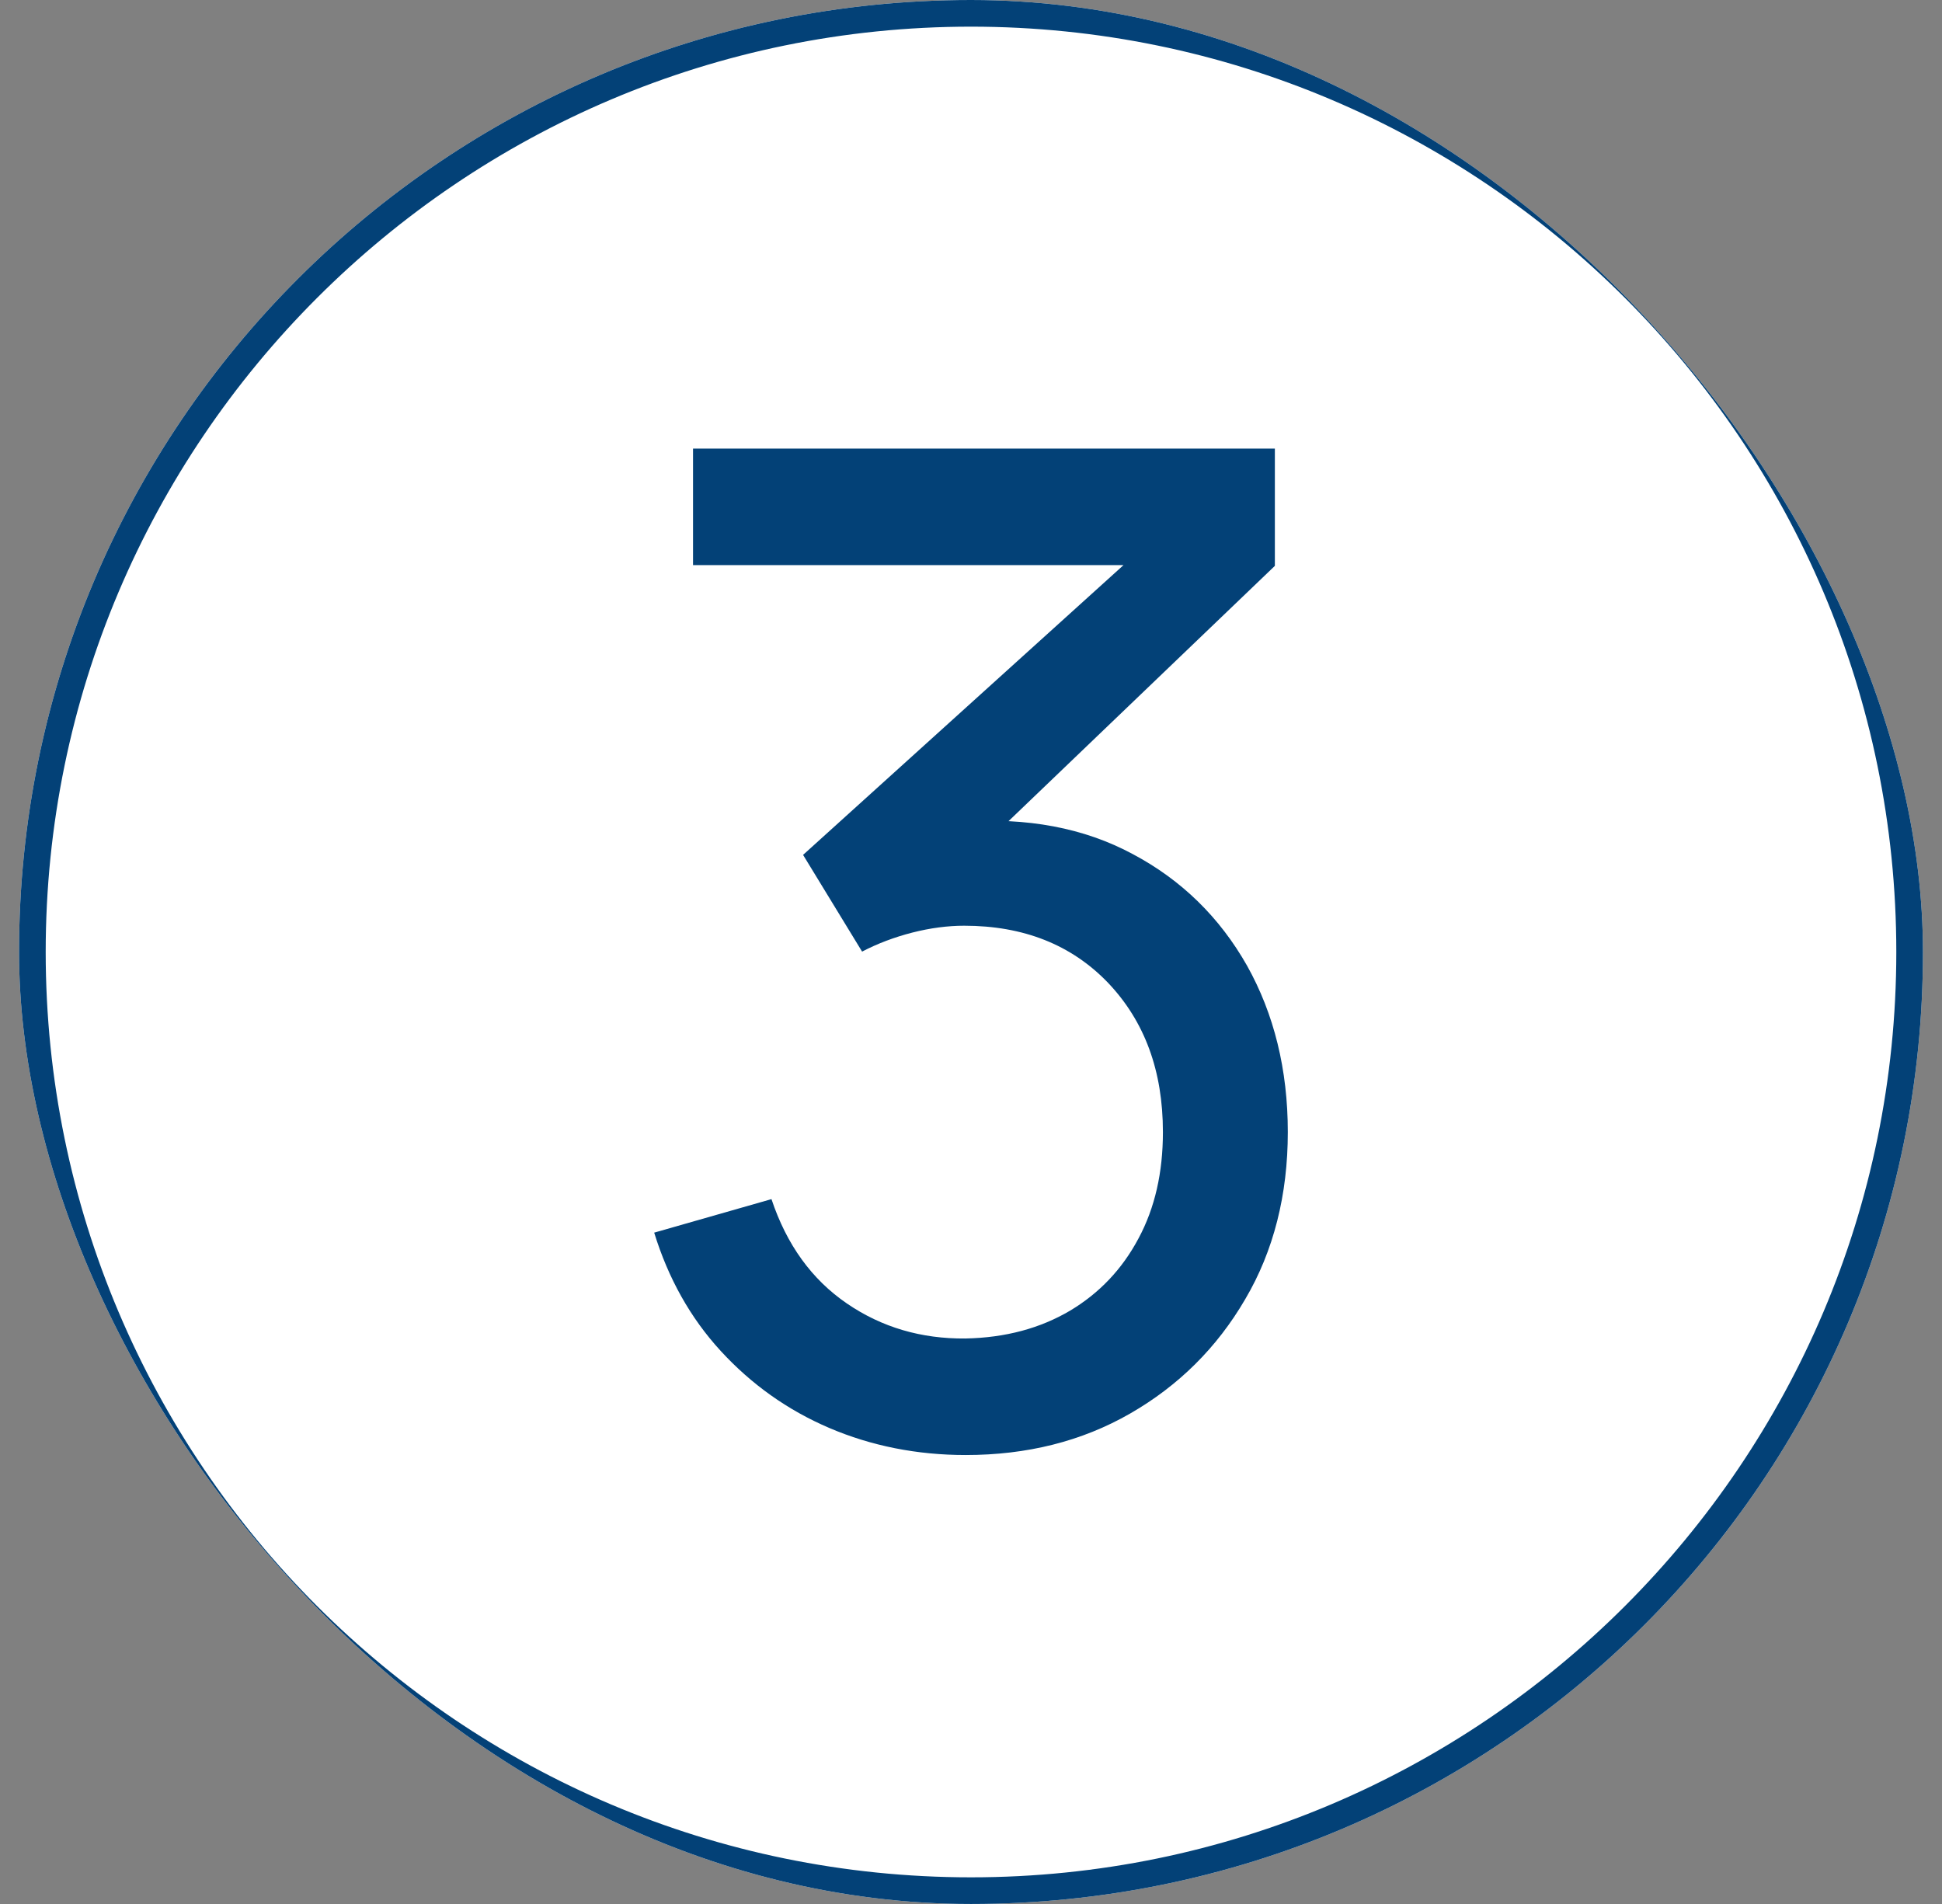
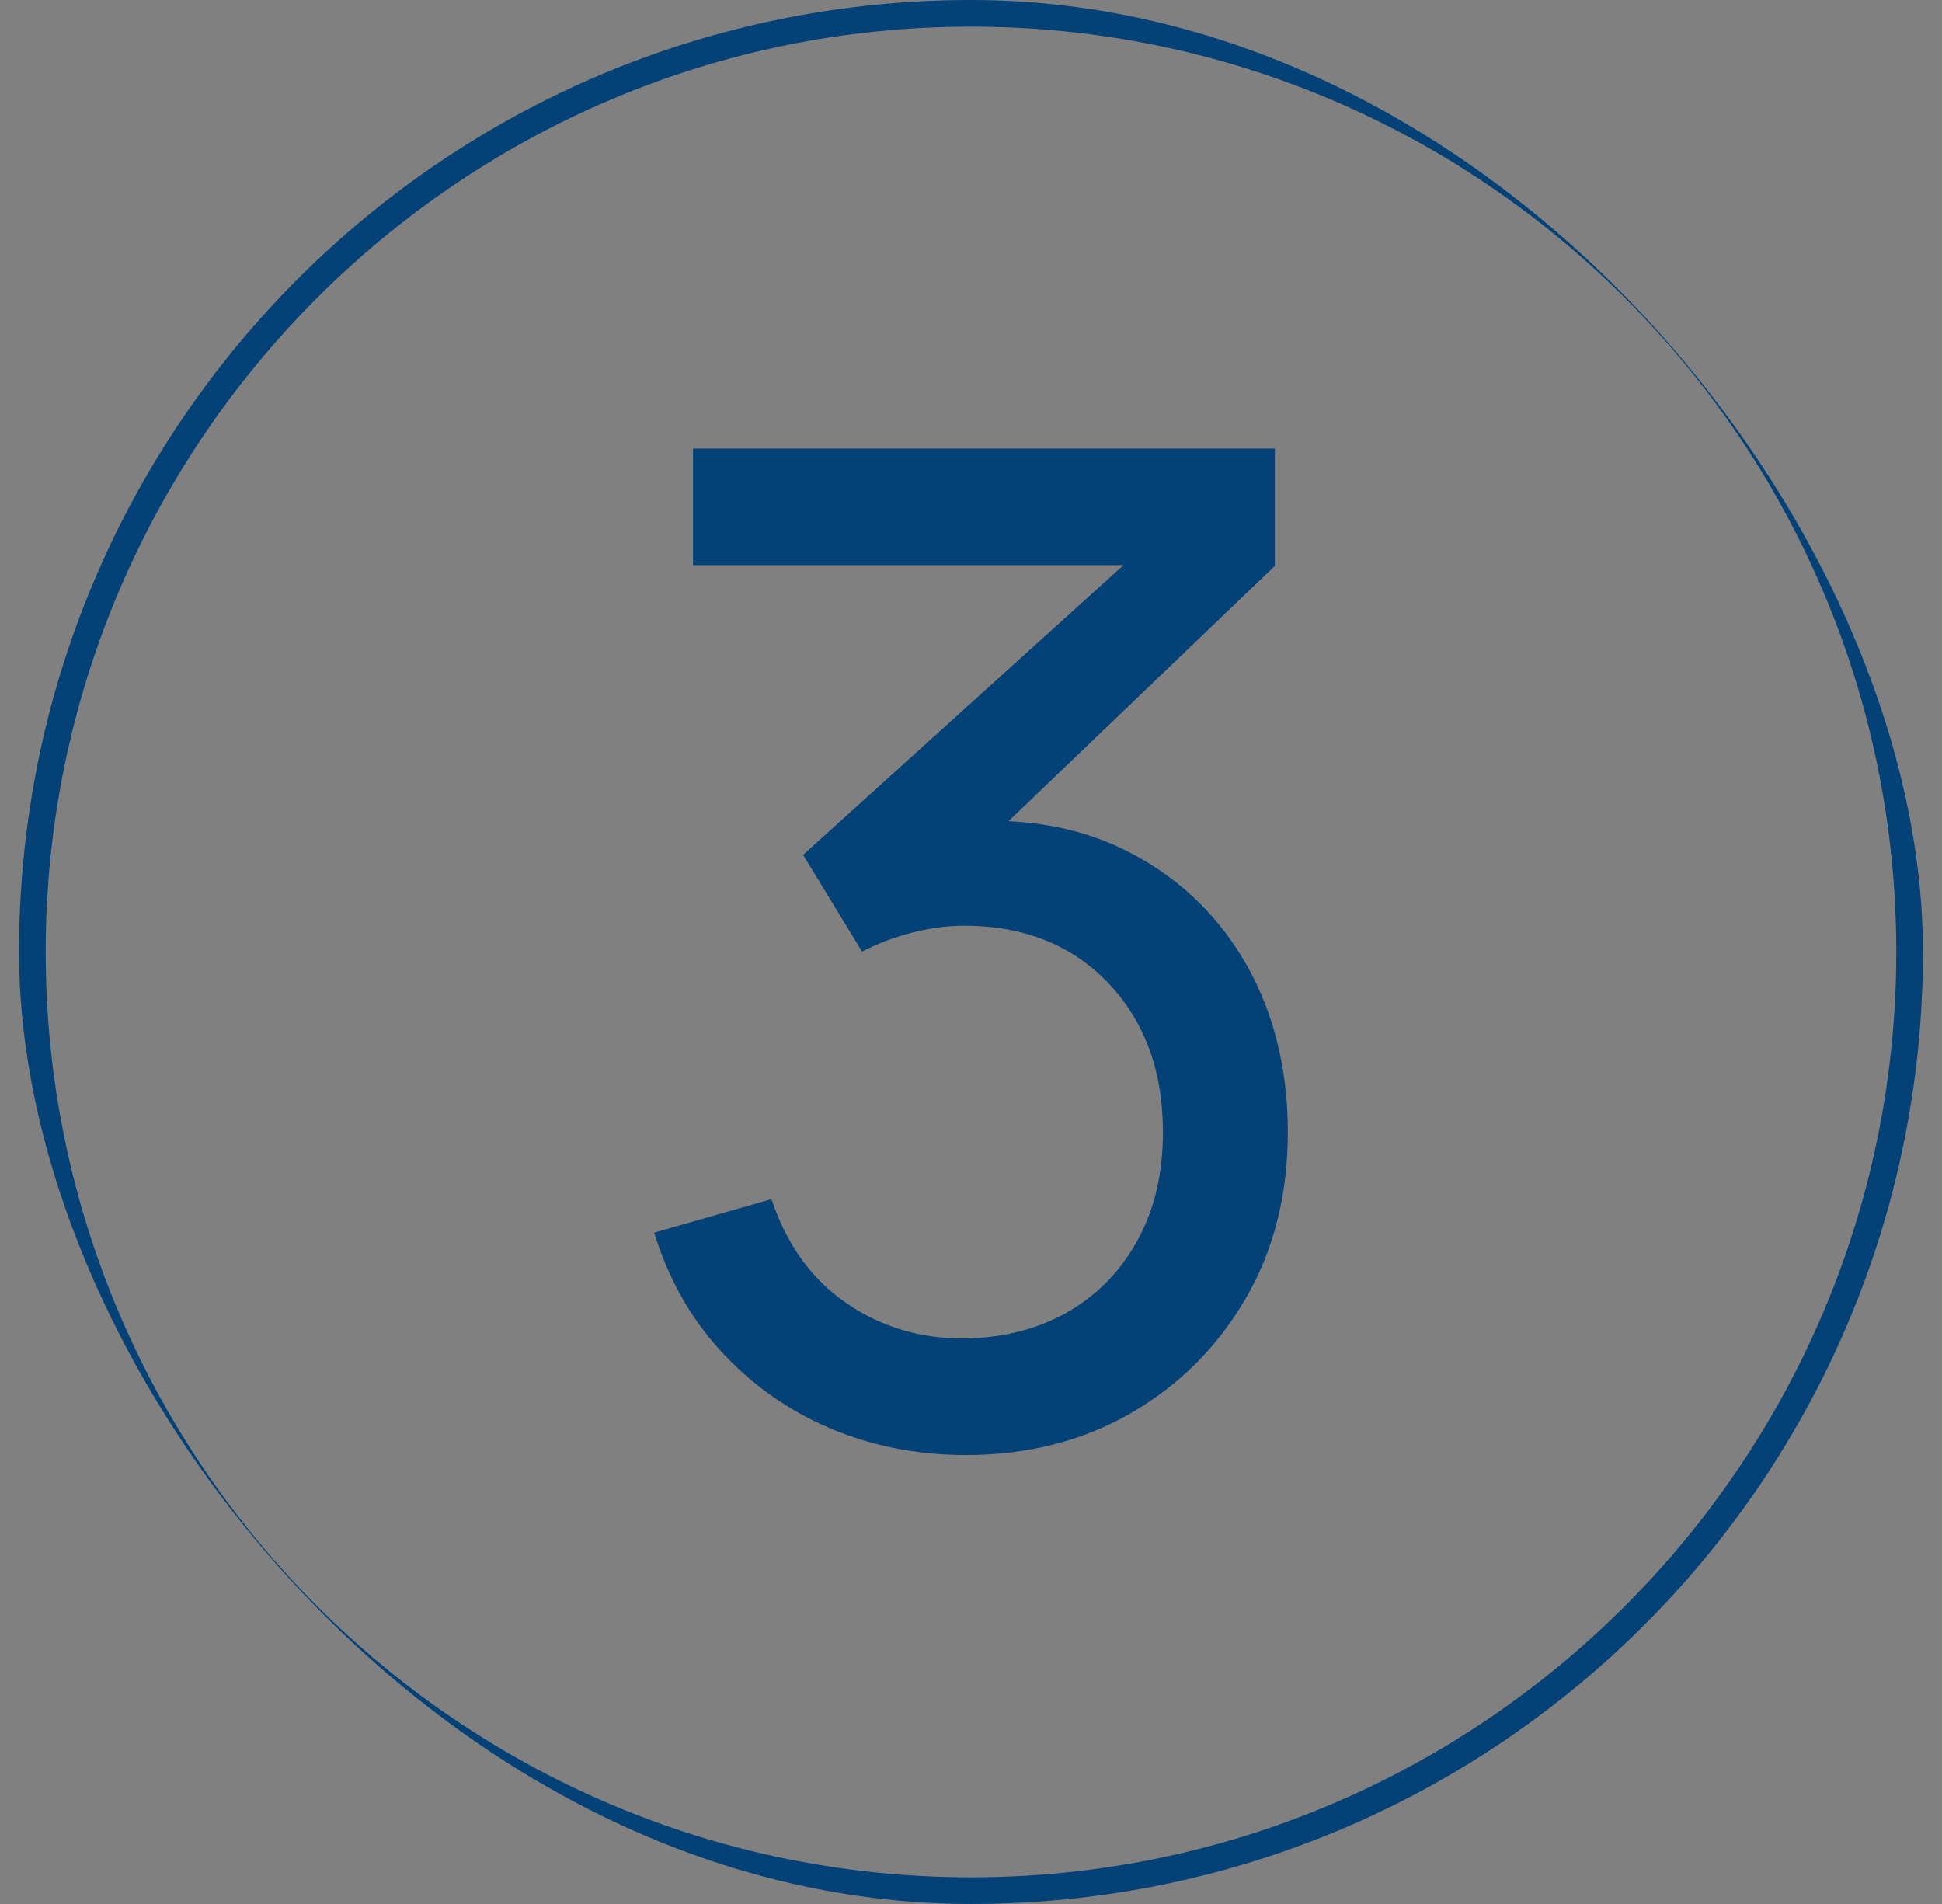
<svg xmlns="http://www.w3.org/2000/svg" width="51" height="50" viewBox="0 0 51 50" fill="none">
  <rect x="0" y="0" width="51" height="50" fill="#808080" stroke="none" />
  <g clip-path="url(#clip0_10067_2398)">
-     <rect x="0.5" width="50" height="50" rx="25" fill="white" />
    <path d="M25.36 38.21C24.08 38.21 22.88 37.97 21.78 37.5C20.68 37.03 19.73 36.35 18.93 35.48C18.13 34.61 17.55 33.57 17.18 32.37L20.26 31.49C20.66 32.69 21.32 33.6 22.24 34.23C23.16 34.86 24.2 35.16 25.35 35.15C26.41 35.13 27.32 34.88 28.1 34.42C28.87 33.96 29.47 33.33 29.9 32.52C30.33 31.72 30.54 30.79 30.54 29.73C30.54 28.12 30.06 26.82 29.1 25.81C28.14 24.81 26.88 24.31 25.32 24.31C24.89 24.31 24.43 24.37 23.96 24.49C23.49 24.61 23.04 24.78 22.64 24.99L21.09 22.45L30.7 13.76L31.11 14.84H18.2V11.78H33.48V14.86L25.29 22.71L25.25 21.58C26.97 21.46 28.47 21.74 29.75 22.43C31.03 23.11 32.03 24.09 32.75 25.36C33.46 26.63 33.82 28.09 33.82 29.73C33.82 31.37 33.45 32.85 32.7 34.12C31.96 35.39 30.95 36.39 29.68 37.12C28.41 37.85 26.97 38.21 25.36 38.21Z" fill="#034177" />
    <path d="M25.5 0.7C38.9 0.7 49.8 11.6 49.8 25C49.8 38.4 38.9 49.3 25.5 49.3C12.1 49.3 1.2 38.4 1.2 25C1.2 11.6 12.1 0.7 25.5 0.7ZM25.5 0C11.69 0 0.5 11.19 0.5 25C0.5 38.81 11.69 50 25.5 50C39.31 50 50.5 38.81 50.5 25C50.5 11.19 39.31 0 25.5 0Z" fill="#034177" />
  </g>
  <defs>
    <clipPath id="clip0_10067_2398">
      <rect x="0.5" width="50" height="50" rx="25" fill="white" />
    </clipPath>
  </defs>
</svg>